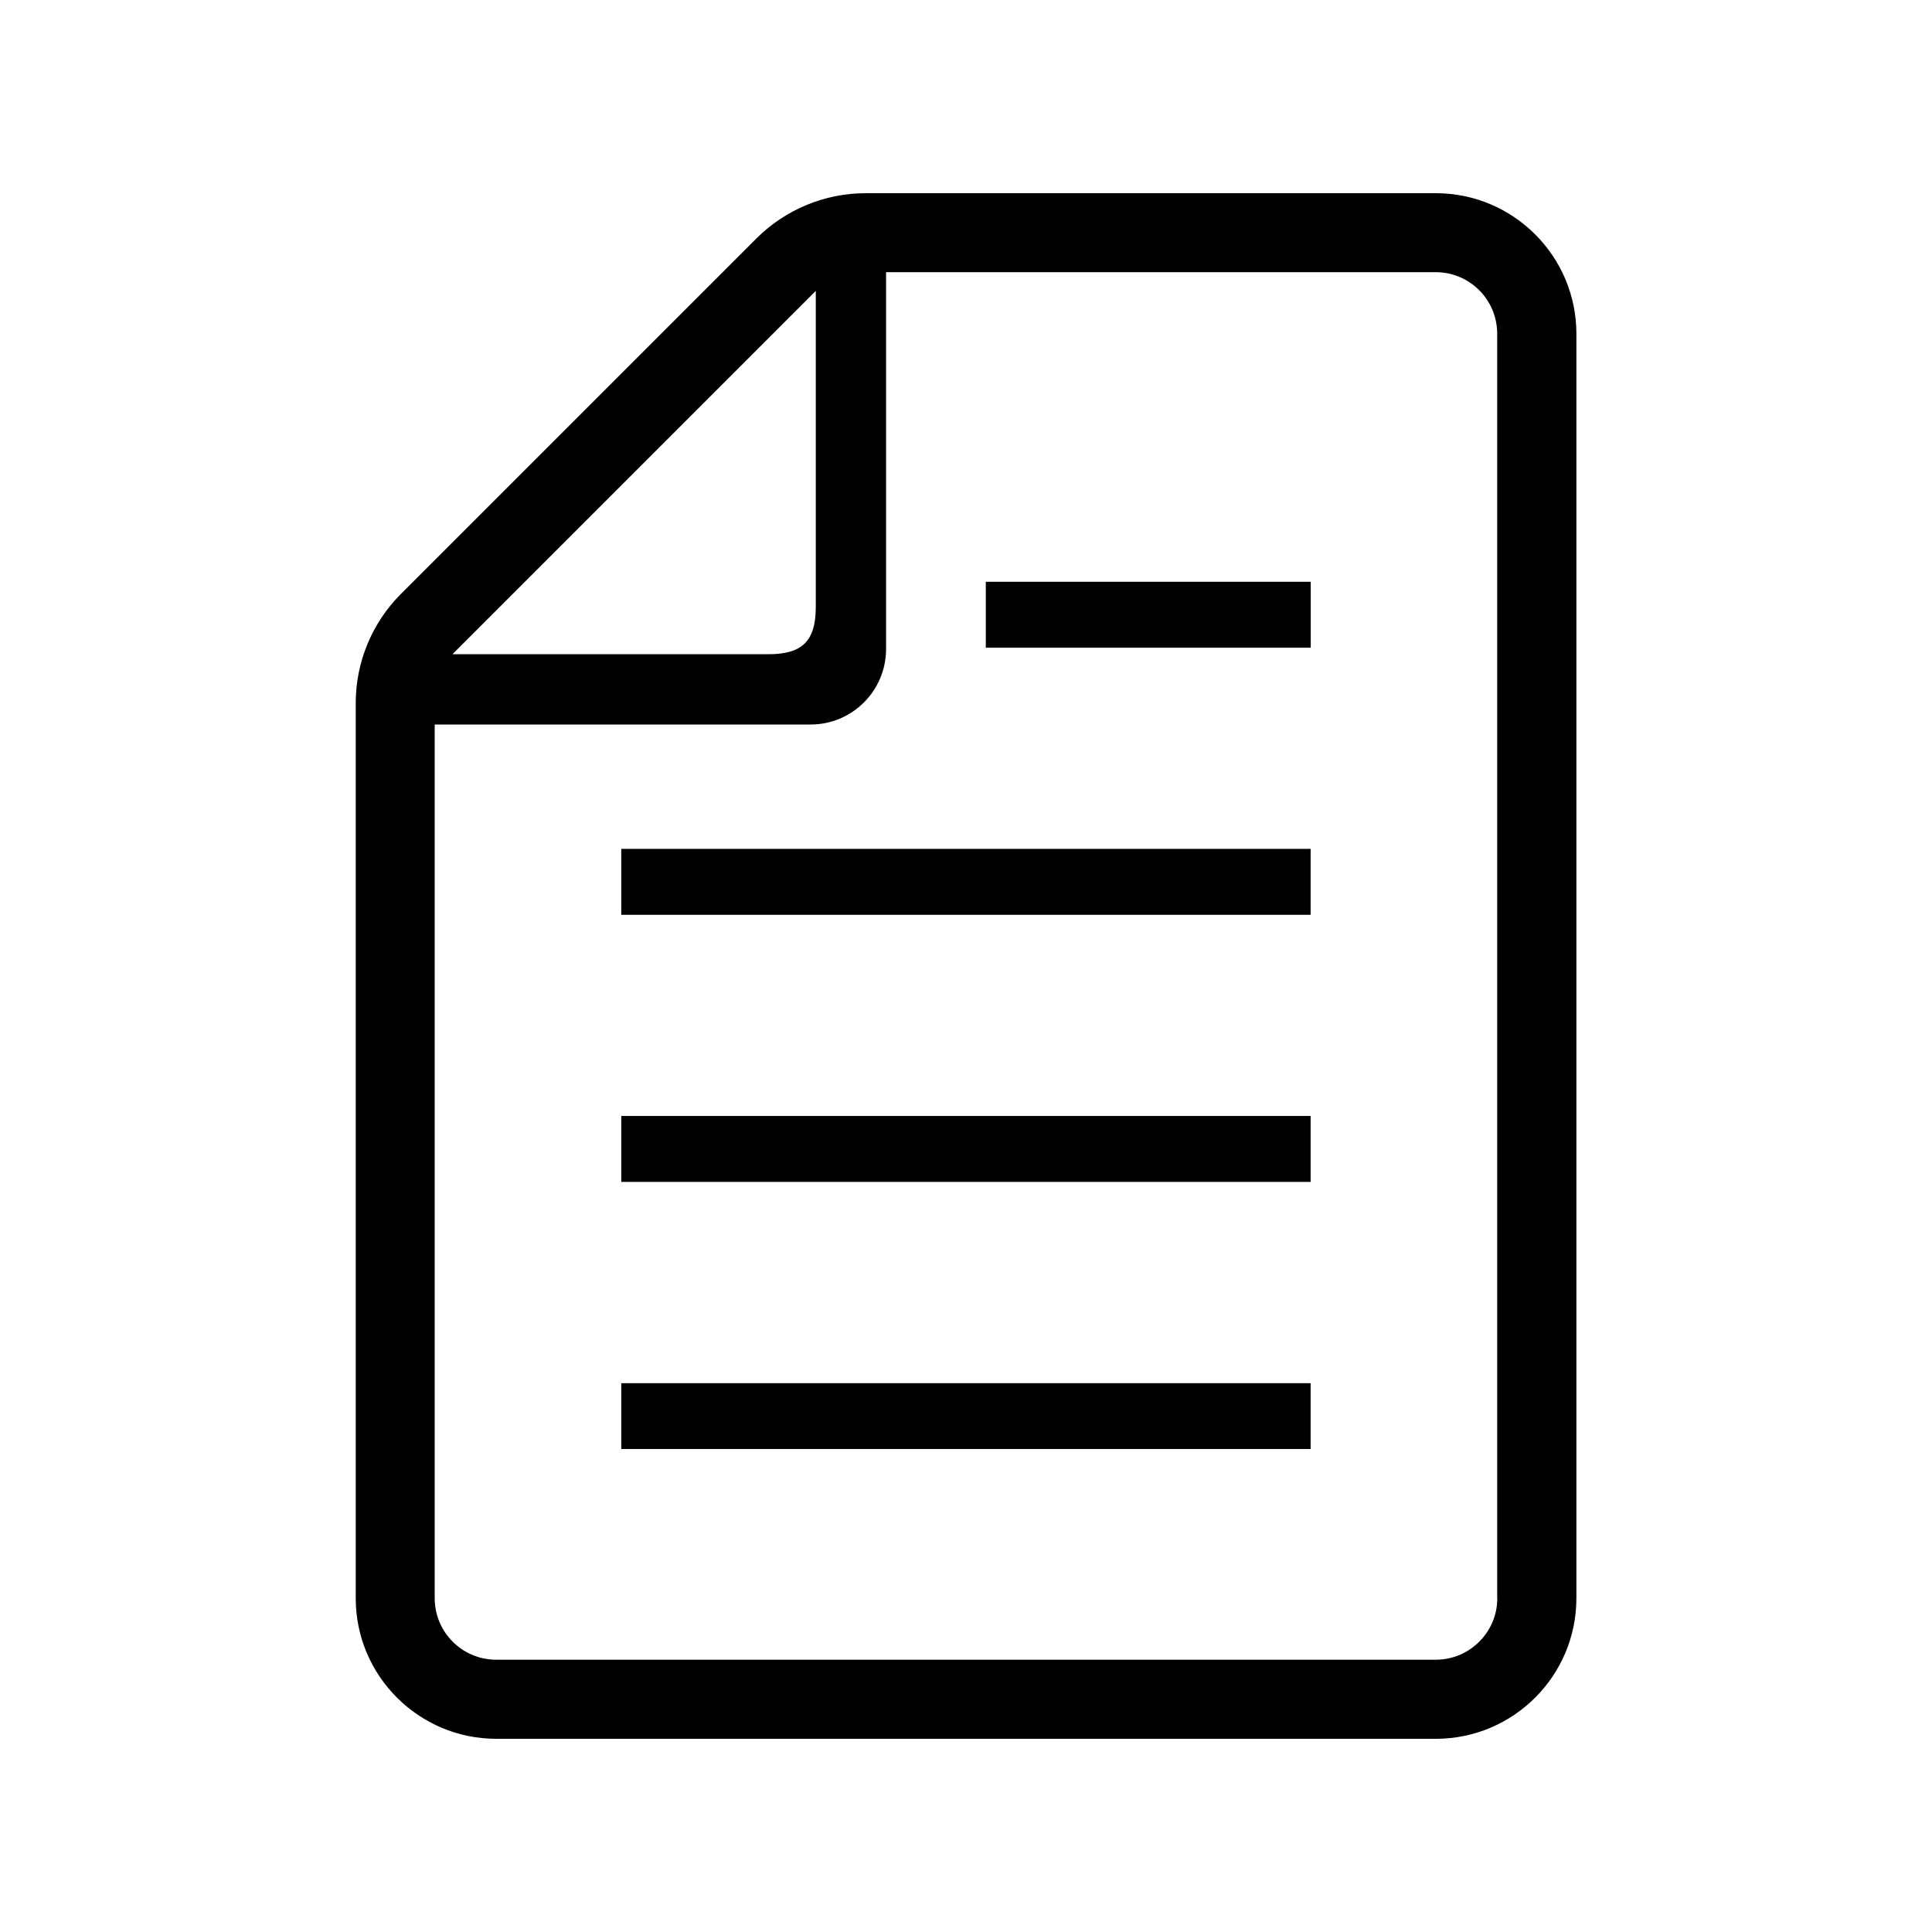
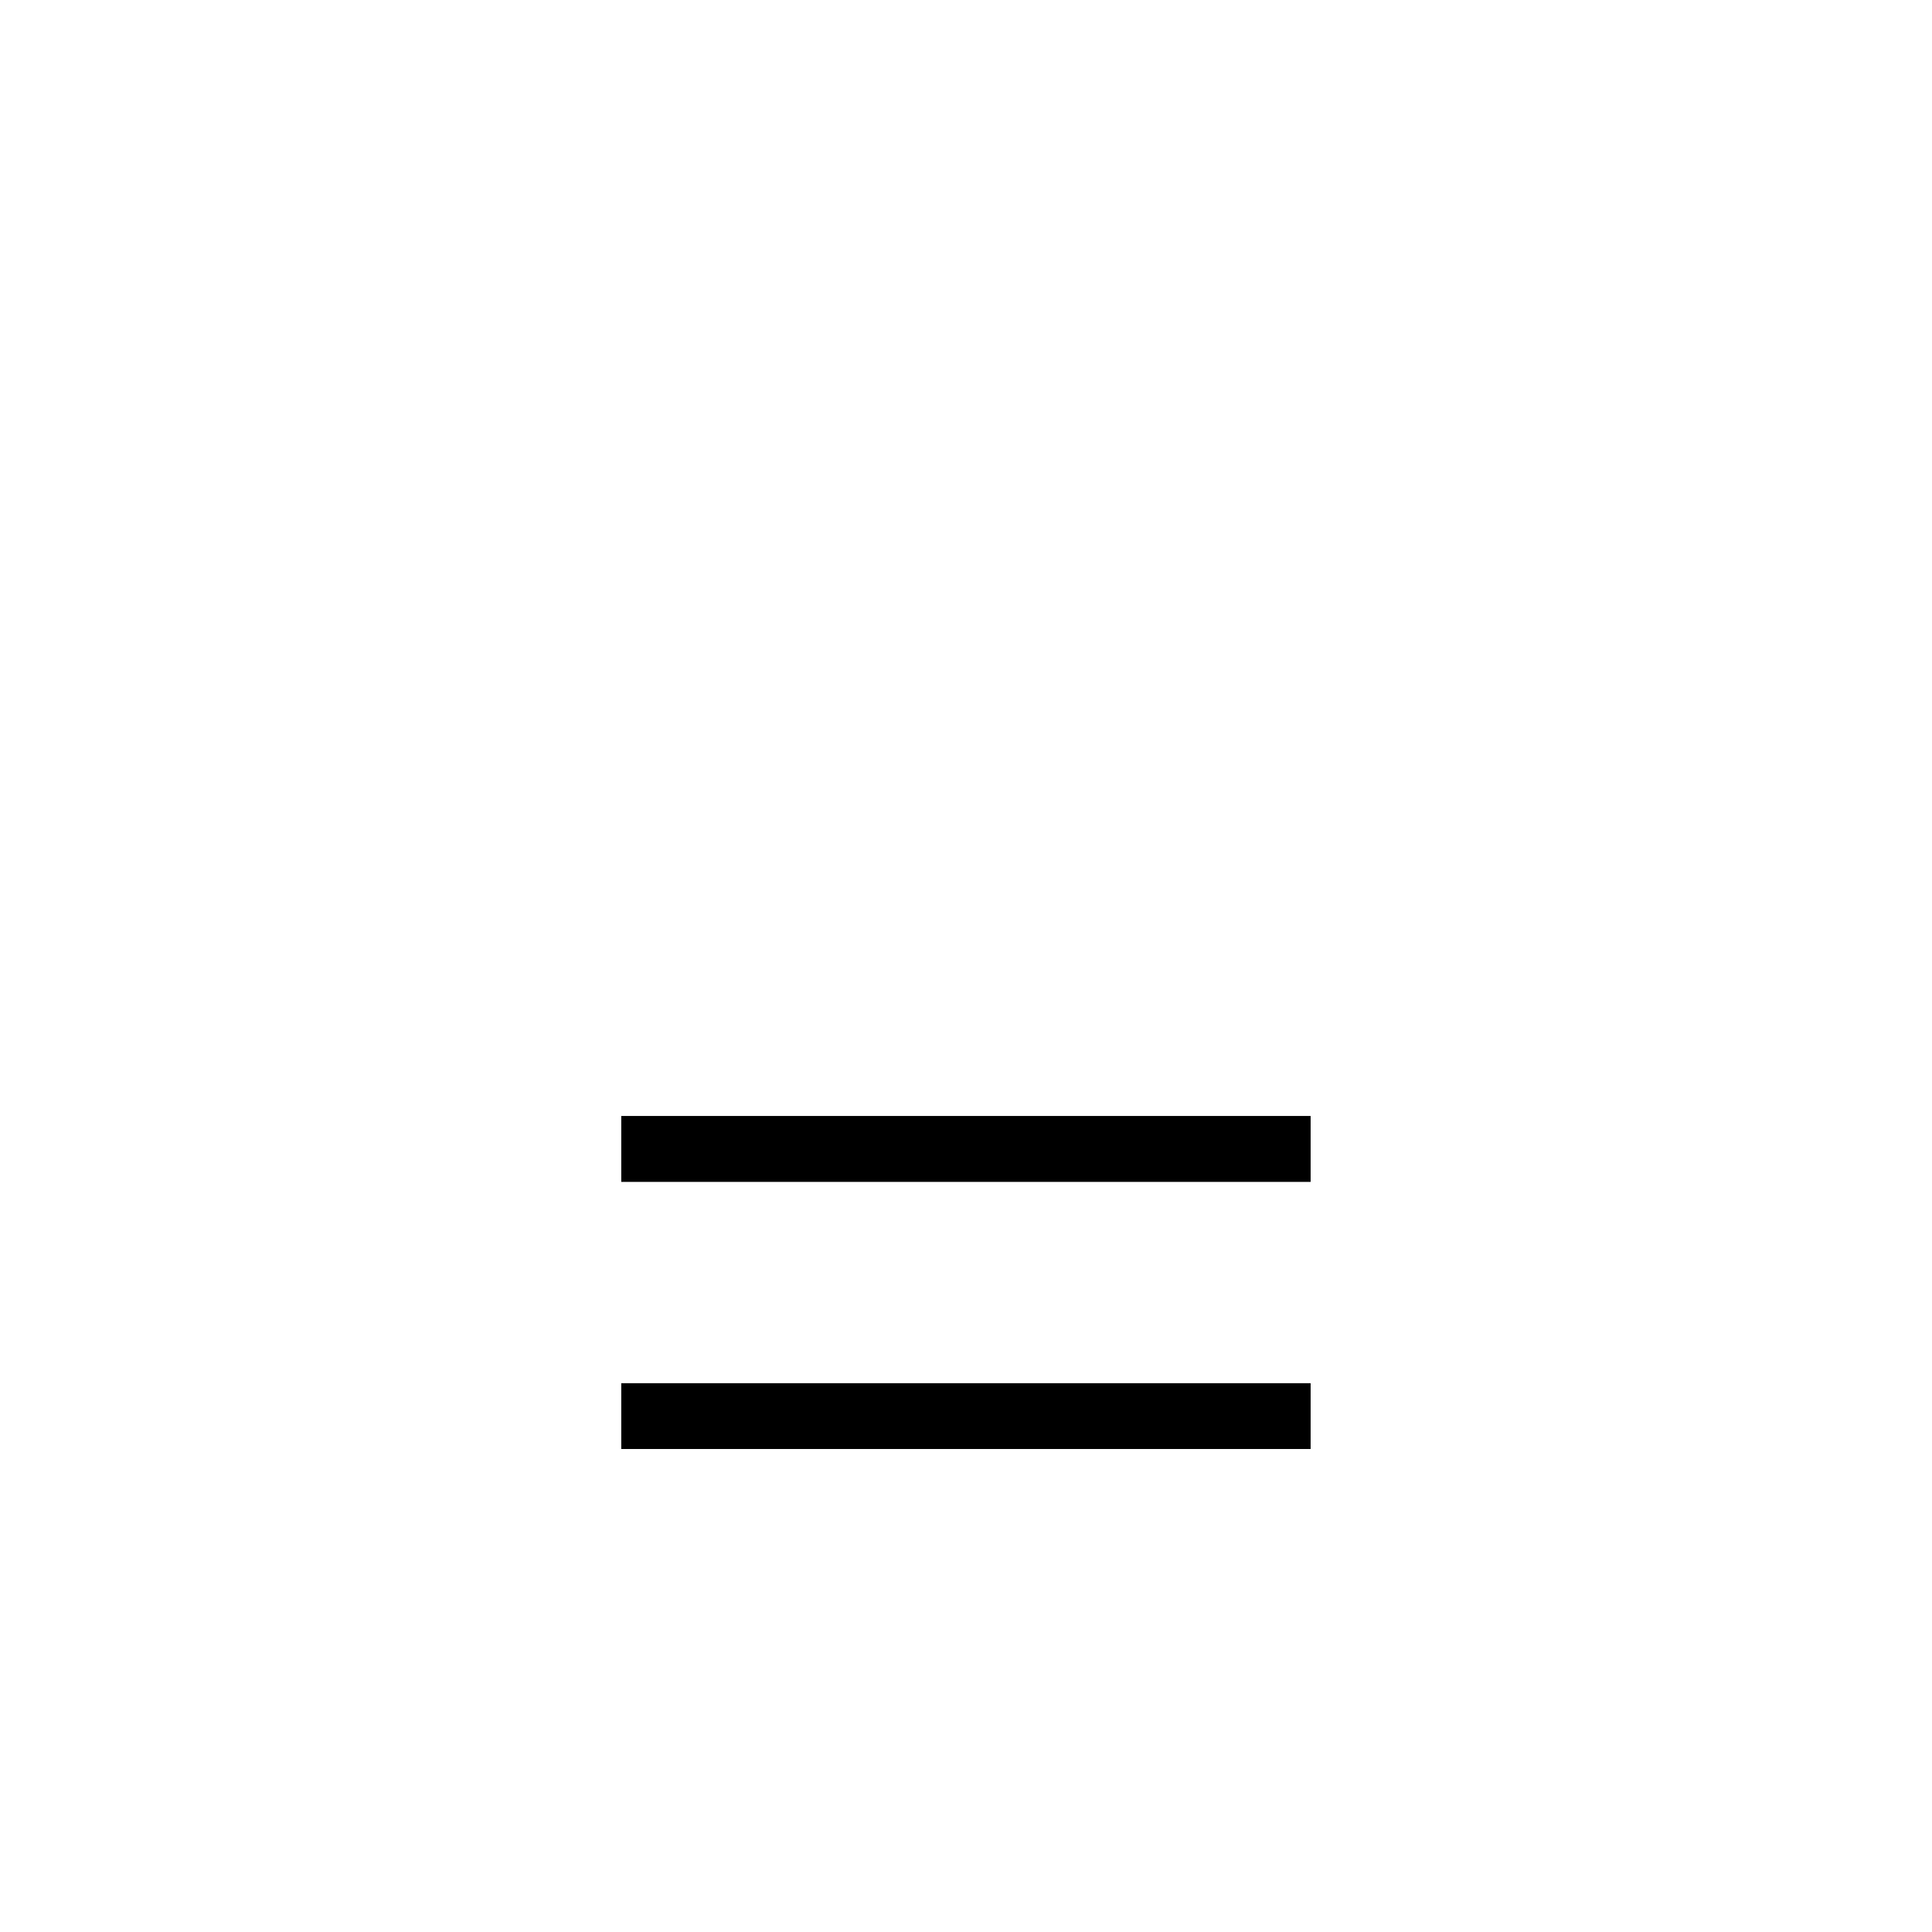
<svg xmlns="http://www.w3.org/2000/svg" id="_レイヤー_1" viewBox="0 0 160 160">
  <defs>
    <style>.cls-1{fill:#000;stroke-width:0px;}</style>
  </defs>
  <rect class="cls-1" x="51.45" y="114.55" width="57.09" height="5.45" />
  <rect class="cls-1" x="51.45" y="92.42" width="57.09" height="5.46" />
-   <rect class="cls-1" x="51.45" y="70.3" width="57.09" height="5.46" />
-   <rect class="cls-1" x="81.64" y="48.18" width="26.91" height="5.46" />
-   <path class="cls-1" d="M118.91,16h-47.22c-3.39,0-6.64,1.35-9.04,3.74l-29.45,29.45c-2.4,2.4-3.74,5.65-3.74,9.04v74.13c0,6.42,5.22,11.64,11.64,11.64h77.81c6.42,0,11.64-5.22,11.64-11.64V27.64c0-6.42-5.22-11.64-11.64-11.64ZM67.56,24.09v26.16c0,2.83-1.1,3.93-3.93,3.93h-26.16l30.09-30.09ZM124,132.36c0,2.81-2.29,5.09-5.09,5.09H41.09c-2.81,0-5.09-2.28-5.09-5.09V60h31.14c3.44,0,6.24-2.8,6.24-6.25v-31.21h45.52c2.81,0,5.09,2.28,5.09,5.09v104.73Z" />
</svg>